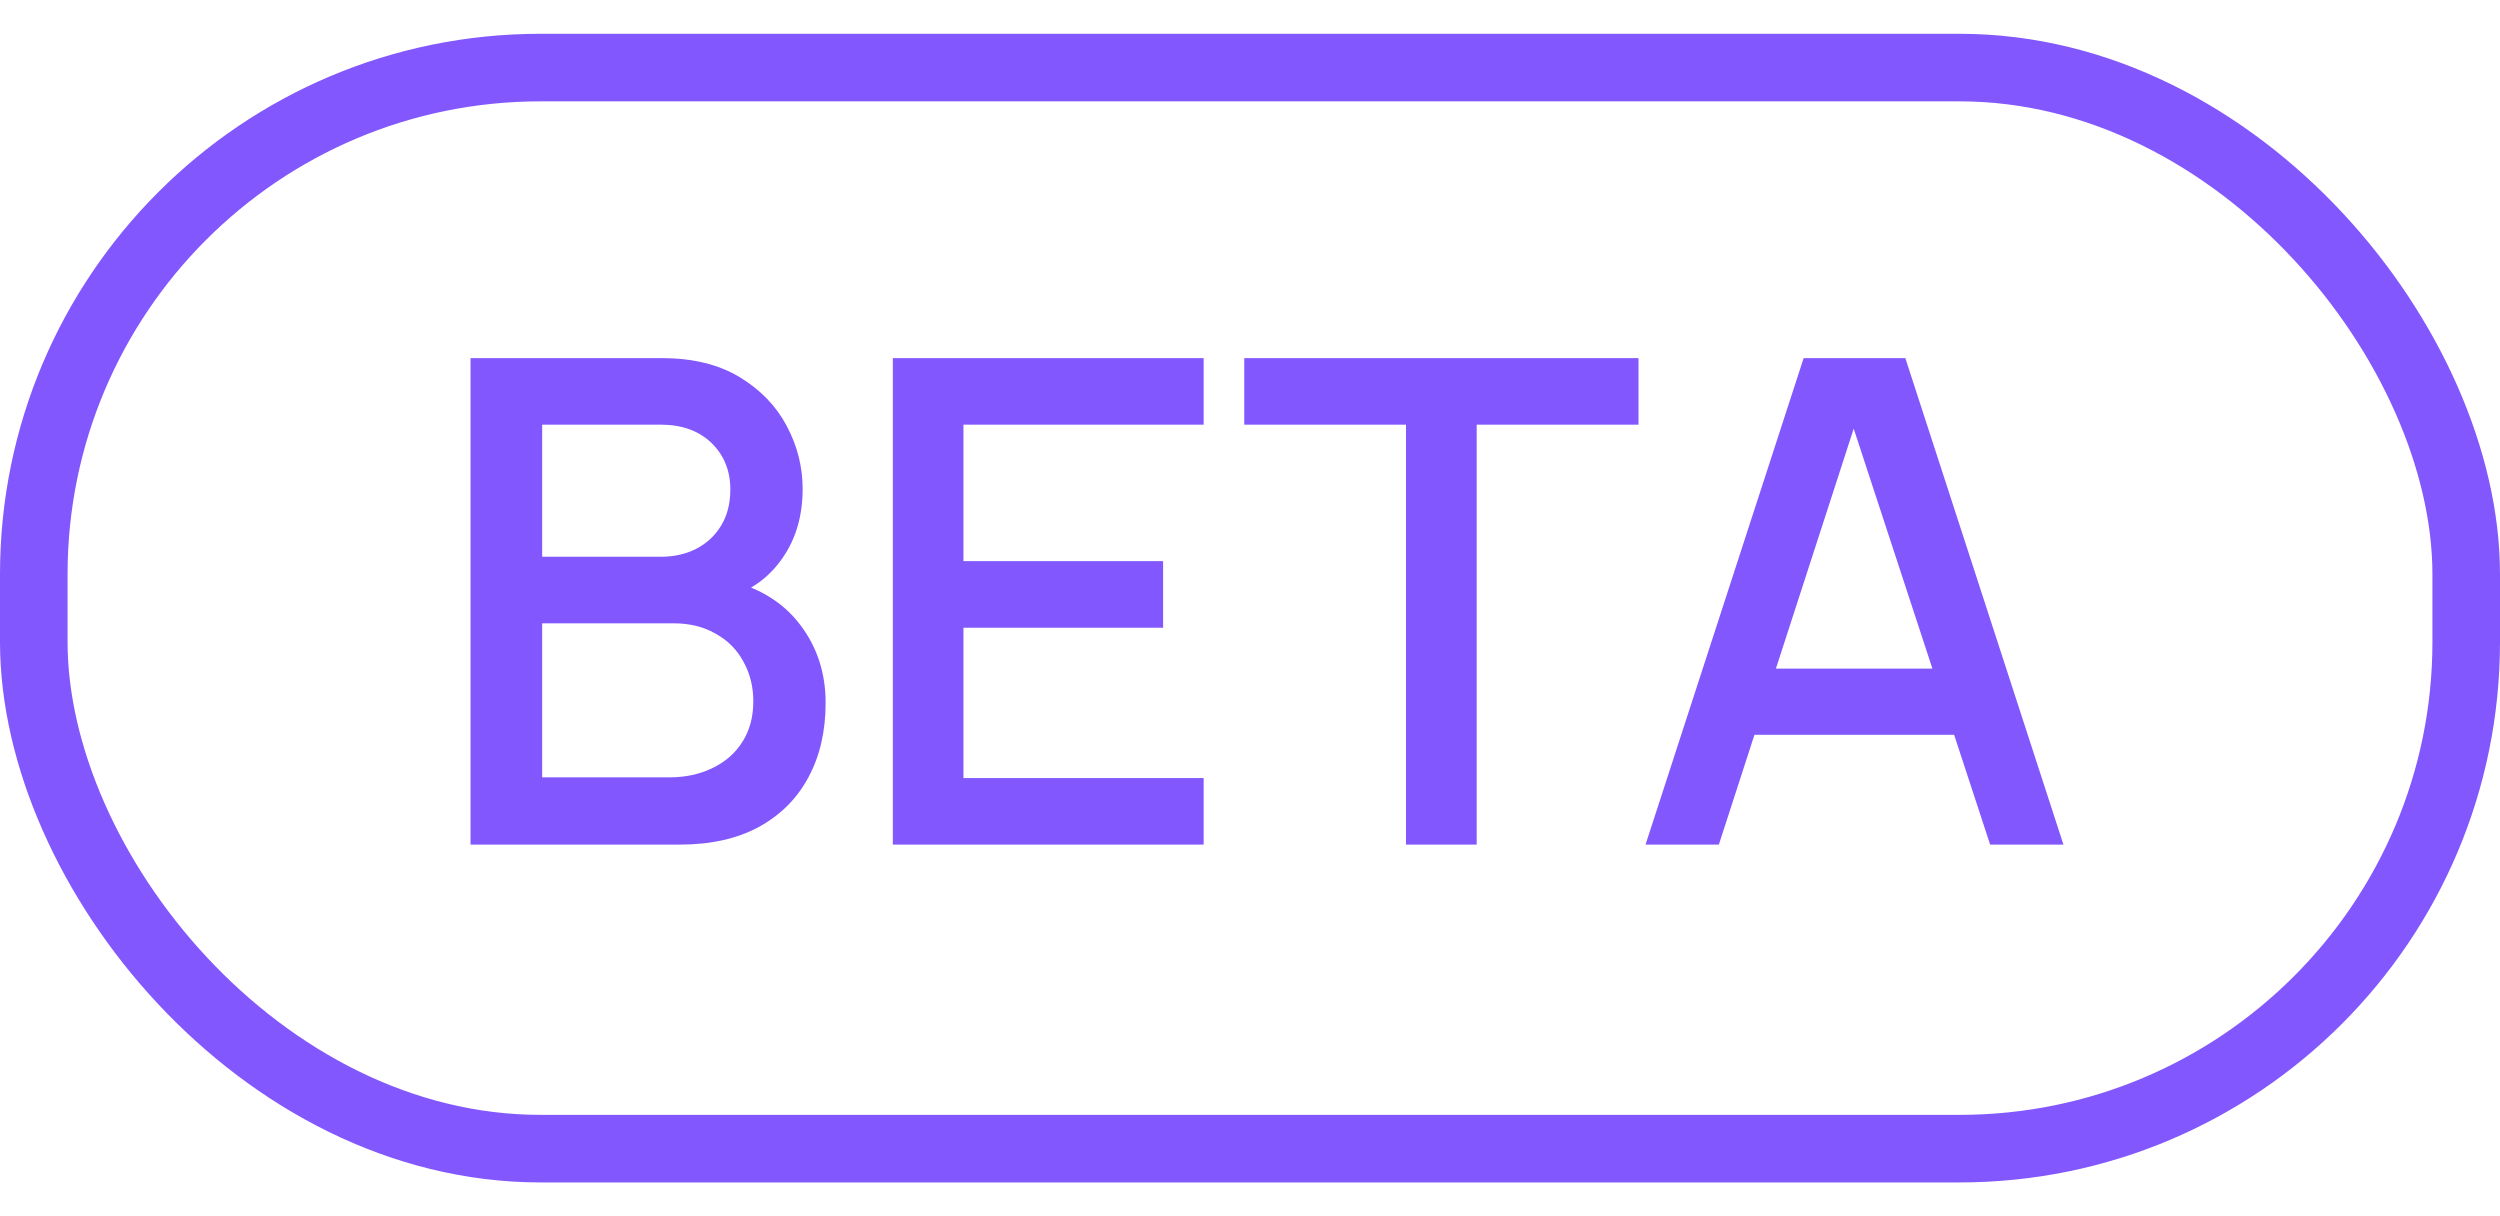
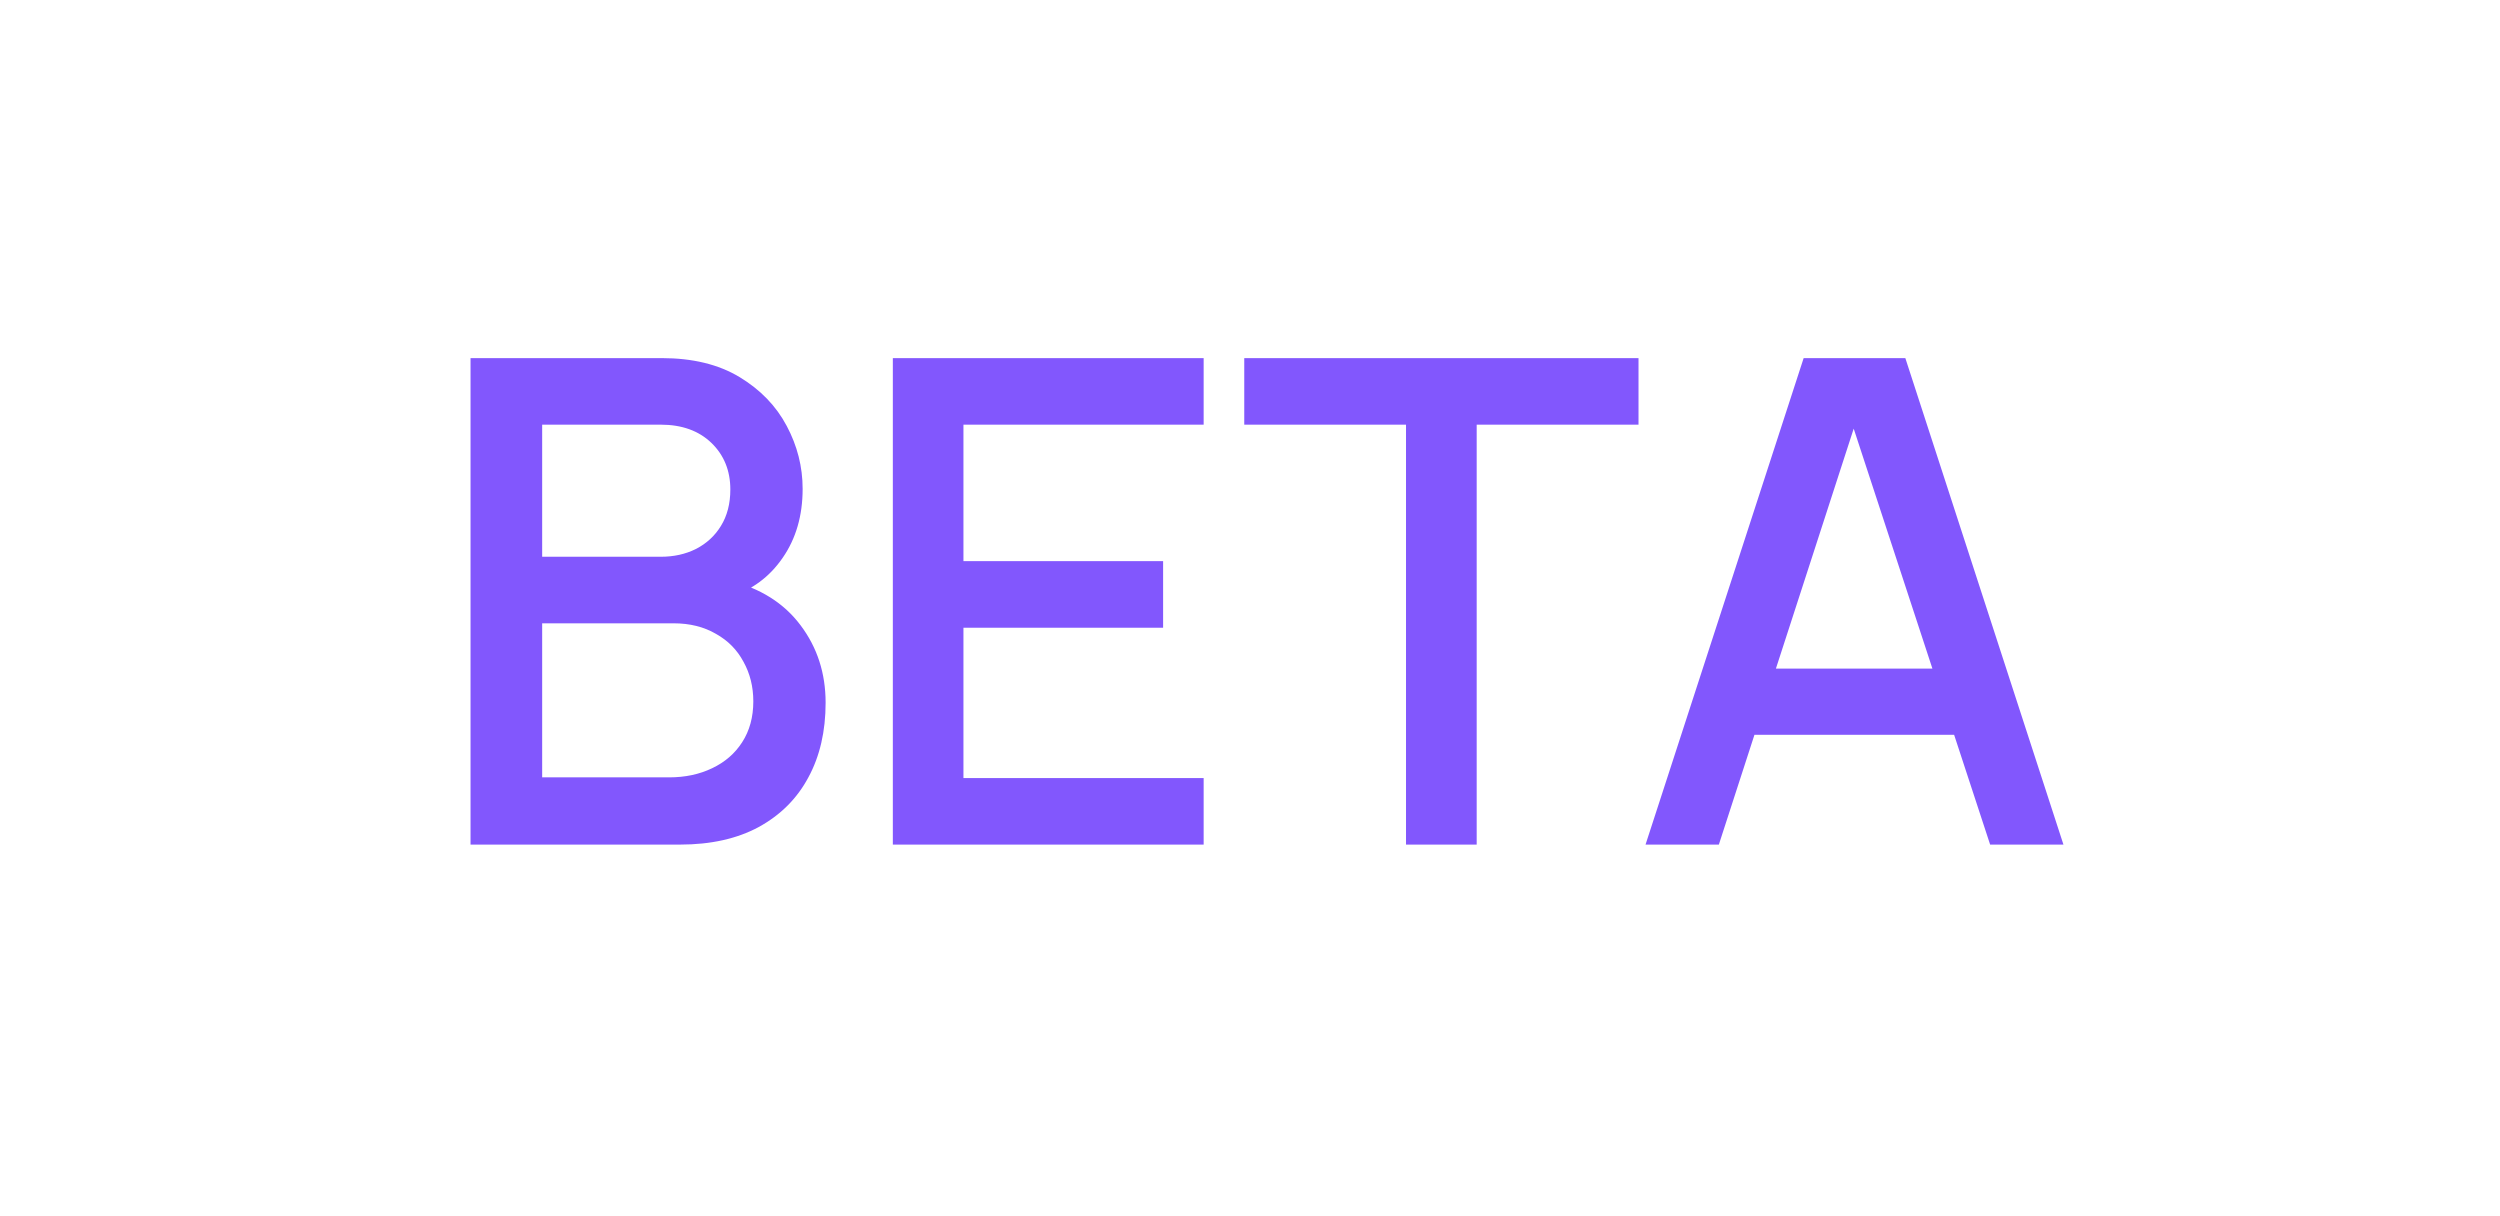
<svg xmlns="http://www.w3.org/2000/svg" width="37" height="18" viewBox="0 0 37 18" fill="none">
-   <rect x="0.5" y="1" width="36" height="16" rx="7.5" stroke="#8257FD" />
  <path d="M6.964 12.5L6.964 5.3L9.794 5.3C10.25 5.3 10.634 5.393 10.944 5.58C11.254 5.767 11.487 6.008 11.644 6.305C11.8 6.598 11.879 6.908 11.879 7.235C11.879 7.632 11.78 7.972 11.584 8.255C11.39 8.538 11.129 8.732 10.799 8.835L10.789 8.59C11.249 8.703 11.602 8.925 11.849 9.255C12.095 9.582 12.219 9.963 12.219 10.4C12.219 10.823 12.134 11.192 11.964 11.505C11.797 11.818 11.552 12.063 11.229 12.24C10.909 12.413 10.52 12.5 10.064 12.5L6.964 12.5ZM8.024 11.505L9.904 11.505C10.14 11.505 10.352 11.46 10.539 11.37C10.729 11.28 10.877 11.152 10.984 10.985C11.094 10.815 11.149 10.613 11.149 10.38C11.149 10.163 11.1 9.968 11.004 9.795C10.91 9.618 10.774 9.48 10.594 9.38C10.417 9.277 10.209 9.225 9.969 9.225L8.024 9.225L8.024 11.505ZM8.024 8.24L9.779 8.24C9.972 8.24 10.145 8.202 10.299 8.125C10.455 8.045 10.579 7.932 10.669 7.785C10.762 7.635 10.809 7.455 10.809 7.245C10.809 6.965 10.715 6.735 10.529 6.555C10.342 6.375 10.092 6.285 9.779 6.285L8.024 6.285L8.024 8.24ZM13.214 12.5L13.214 5.3L17.814 5.3V6.285L14.259 6.285L14.259 8.305L17.214 8.305V9.29L14.259 9.29L14.259 11.515L17.814 11.515L17.814 12.5L13.214 12.5ZM20.809 12.5L20.809 6.285L18.415 6.285V5.3L24.25 5.3V6.285L21.855 6.285L21.855 12.5L20.809 12.5ZM24.354 12.5L26.694 5.3L28.199 5.3L30.539 12.5L29.454 12.5L27.299 5.93L27.569 5.93L25.439 12.5L24.354 12.5ZM25.569 10.875L25.569 9.895L29.329 9.895L29.329 10.875L25.569 10.875Z" fill="#8257FD" />
</svg>